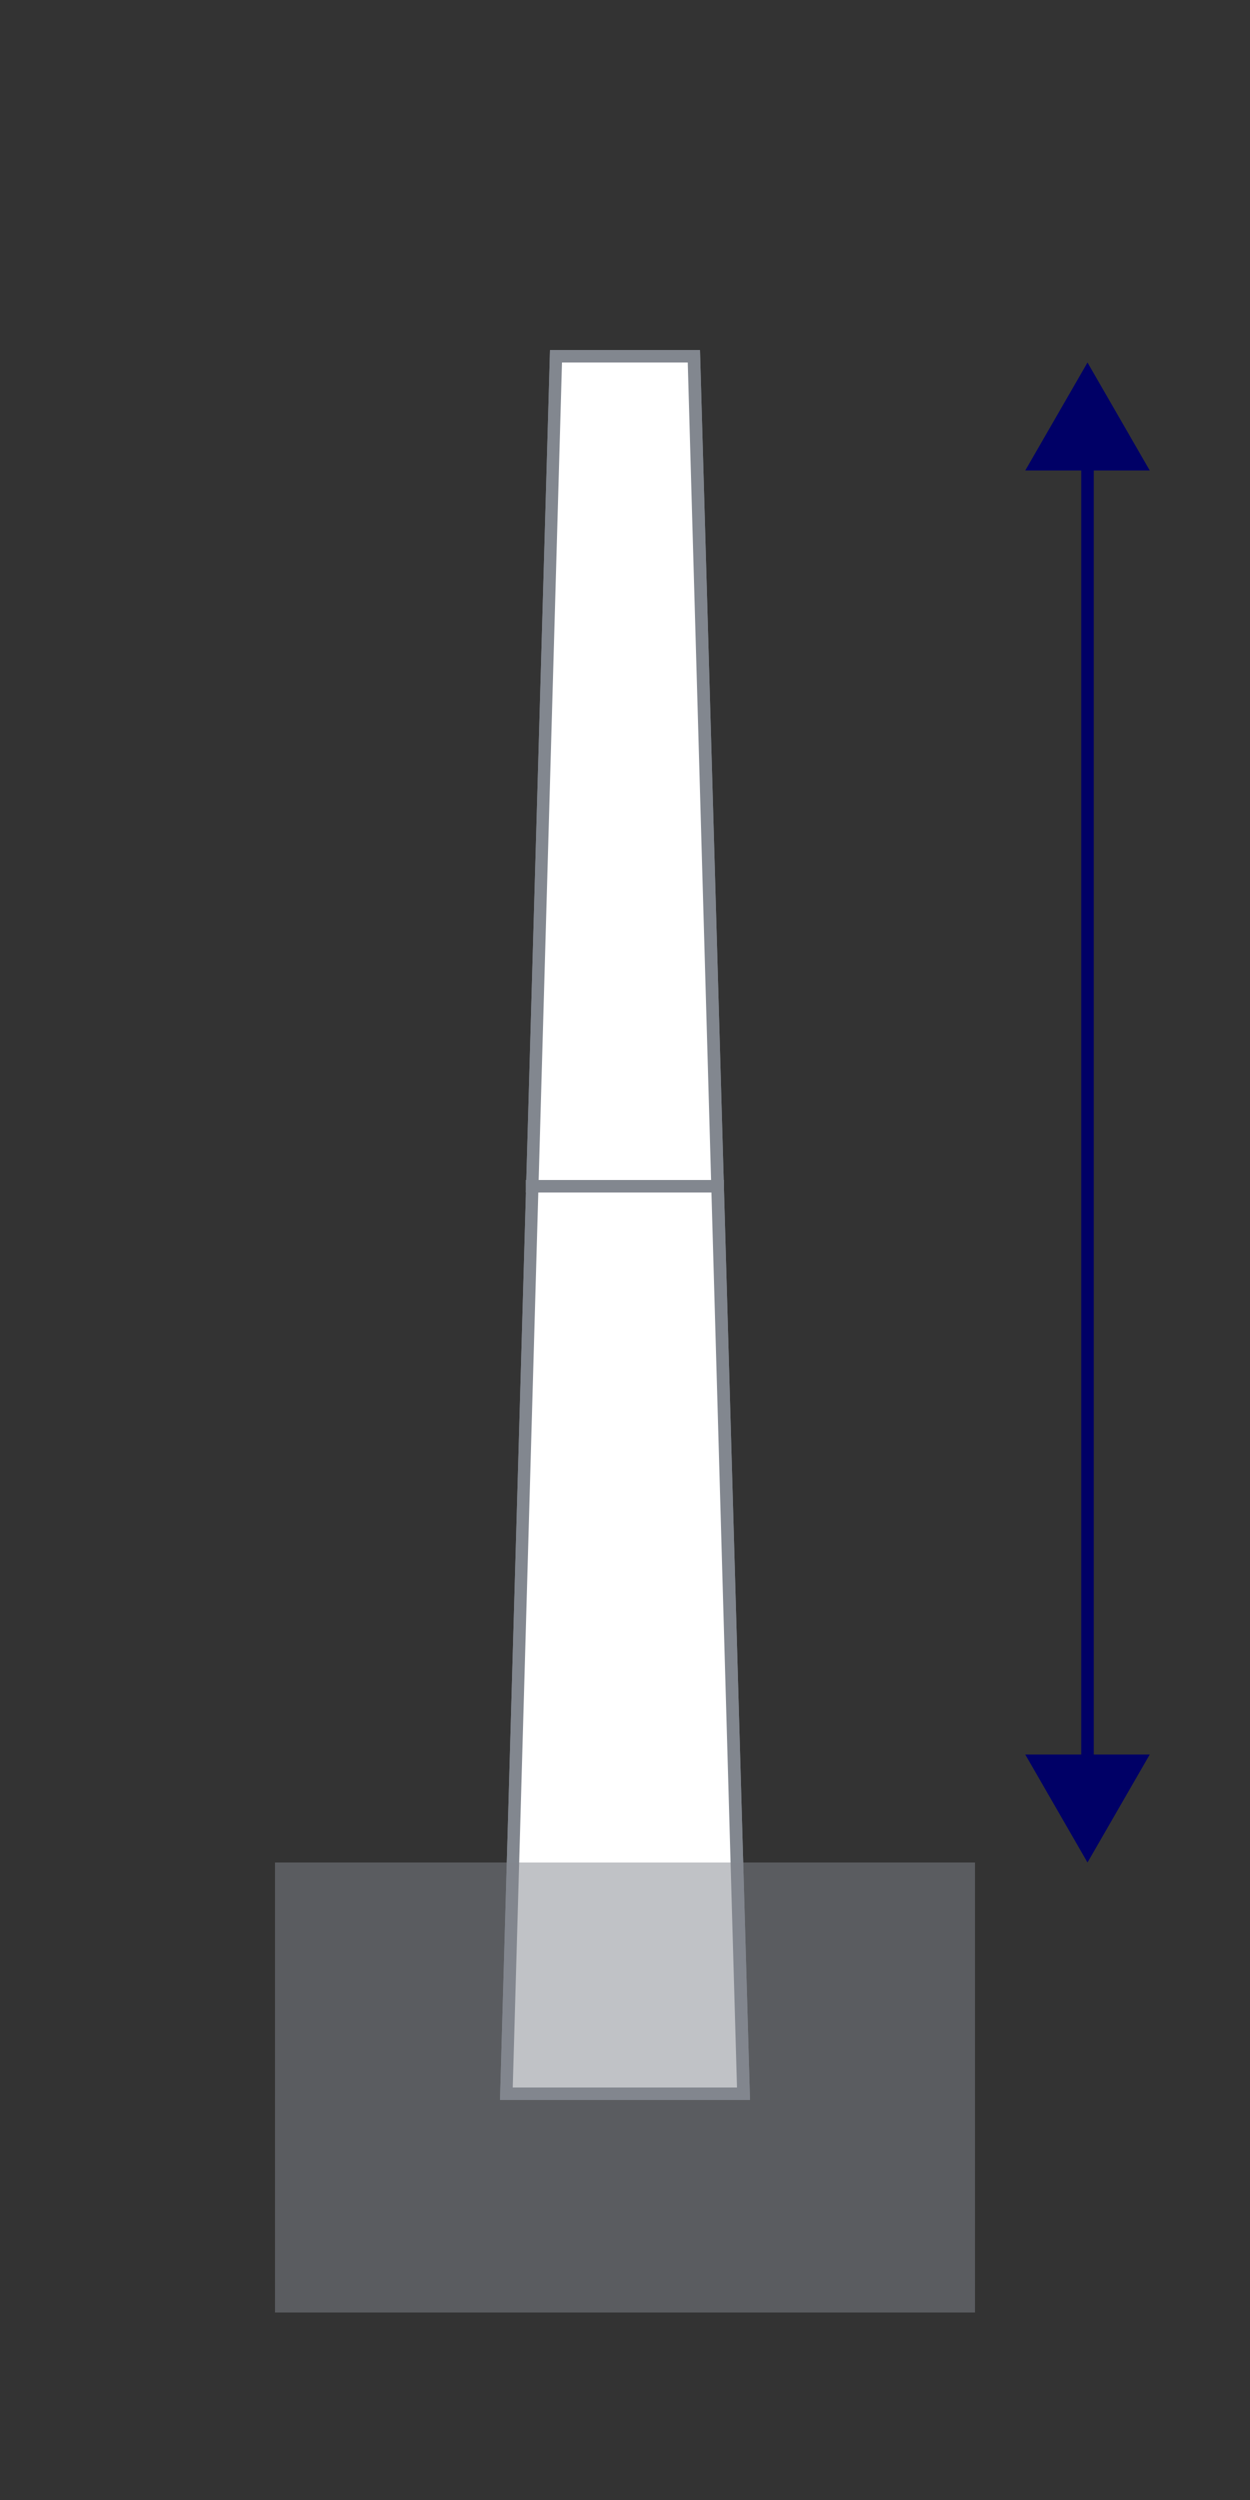
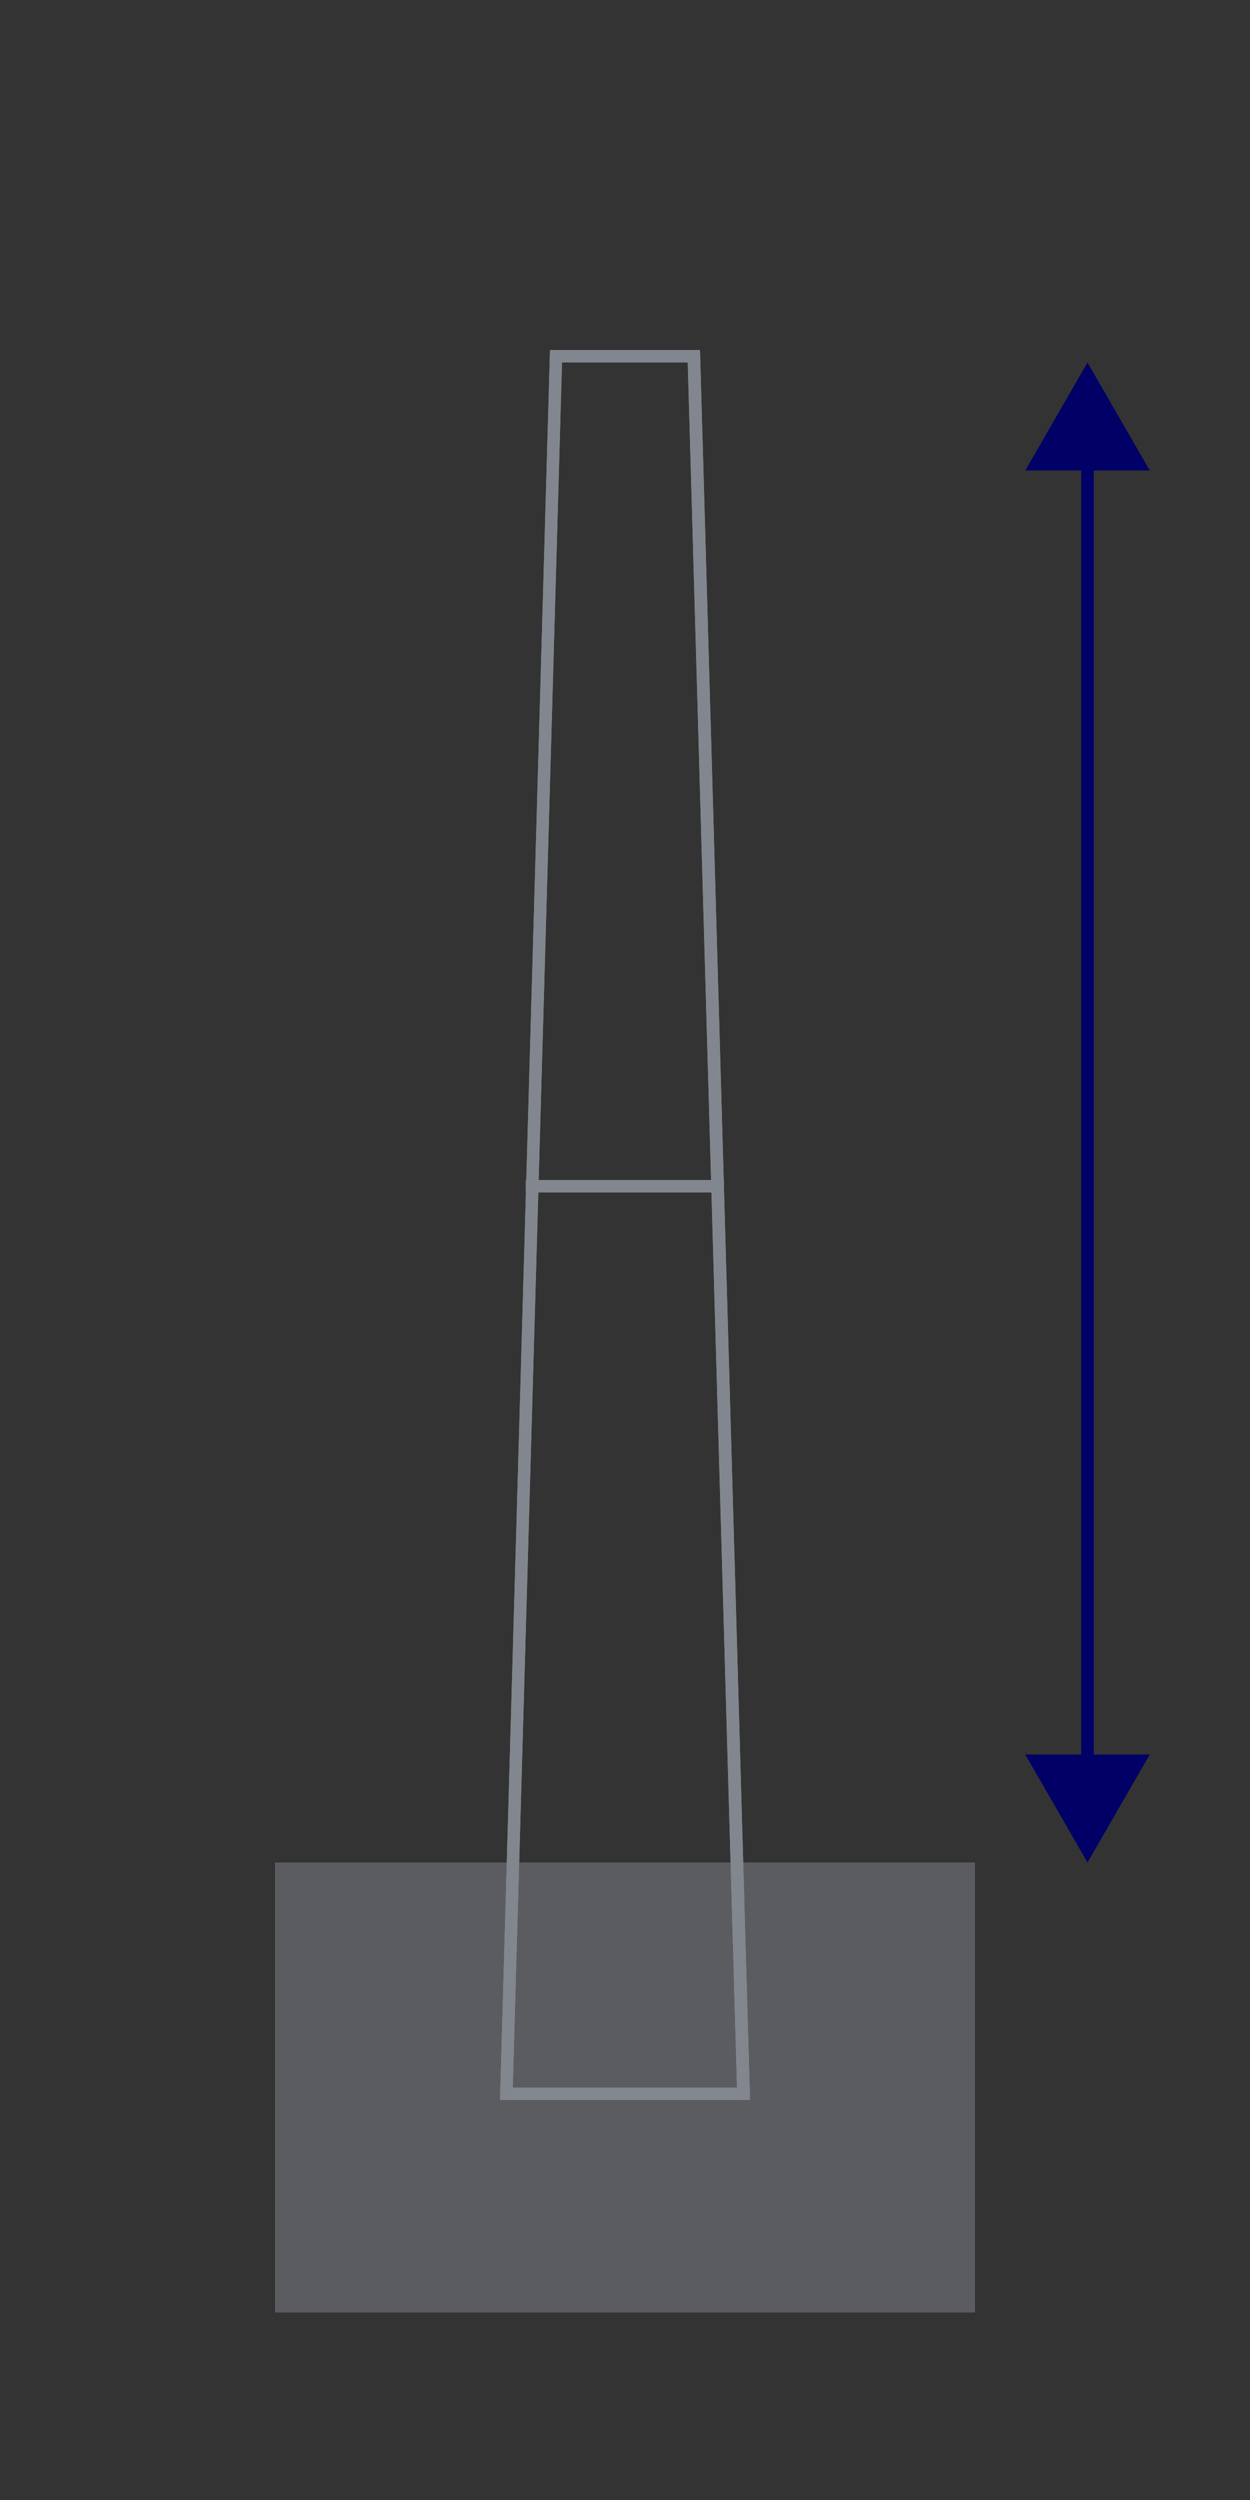
<svg xmlns="http://www.w3.org/2000/svg" id="Layer_1" data-name="Layer 1" viewBox="0 0 50 100">
  <rect x="0" y="0" width="50" height="100" fill="#333333" stroke="none" />
  <defs>
    <style>
      .cls-1 {
        opacity: .5;
      }

      .cls-1, .cls-2 {
        fill: #82878f;
      }

      .cls-1, .cls-2, .cls-3, .cls-4 {
        stroke-width: 0px;
      }

      .cls-3 {
        fill: #fff;
      }

      .cls-4 {
        fill: #006;
      }

      .cls-5 {
        stroke: #006;
      }

      .cls-5, .cls-6 {
        fill: none;
        stroke-miterlimit: 10;
        stroke-width: .5px;
      }

      .cls-6 {
        stroke: #82878f;
      }
    </style>
  </defs>
  <g>
-     <polygon class="cls-3" points="20.26 83.75 22.24 14.25 27.76 14.25 29.74 83.75 20.26 83.75" />
    <path class="cls-2" d="M27.51,14.5l1.97,69h-8.97l1.97-69h5.03M28,14h-6l-2,70h10l-2-70h0Z" />
  </g>
  <g>
-     <polygon class="cls-3" points="20.26 83.75 22.24 14.25 27.76 14.25 29.74 83.75 20.26 83.75" />
    <path class="cls-2" d="M27.51,14.5l1.97,69h-8.97l1.97-69h5.03M28,14h-6l-2,70h10l-2-70h0Z" />
  </g>
  <line class="cls-6" x1="28.96" y1="47.45" x2="21.03" y2="47.45" />
  <rect class="cls-1" x="11" y="74.5" width="28" height="18" />
  <g>
    <line class="cls-5" x1="43.5" y1="18.09" x2="43.5" y2="70.91" />
    <polygon class="cls-4" points="41.01 18.82 43.5 14.5 45.99 18.82 41.01 18.82" />
    <polygon class="cls-4" points="41.01 70.18 43.5 74.5 45.99 70.18 41.01 70.18" />
  </g>
</svg>